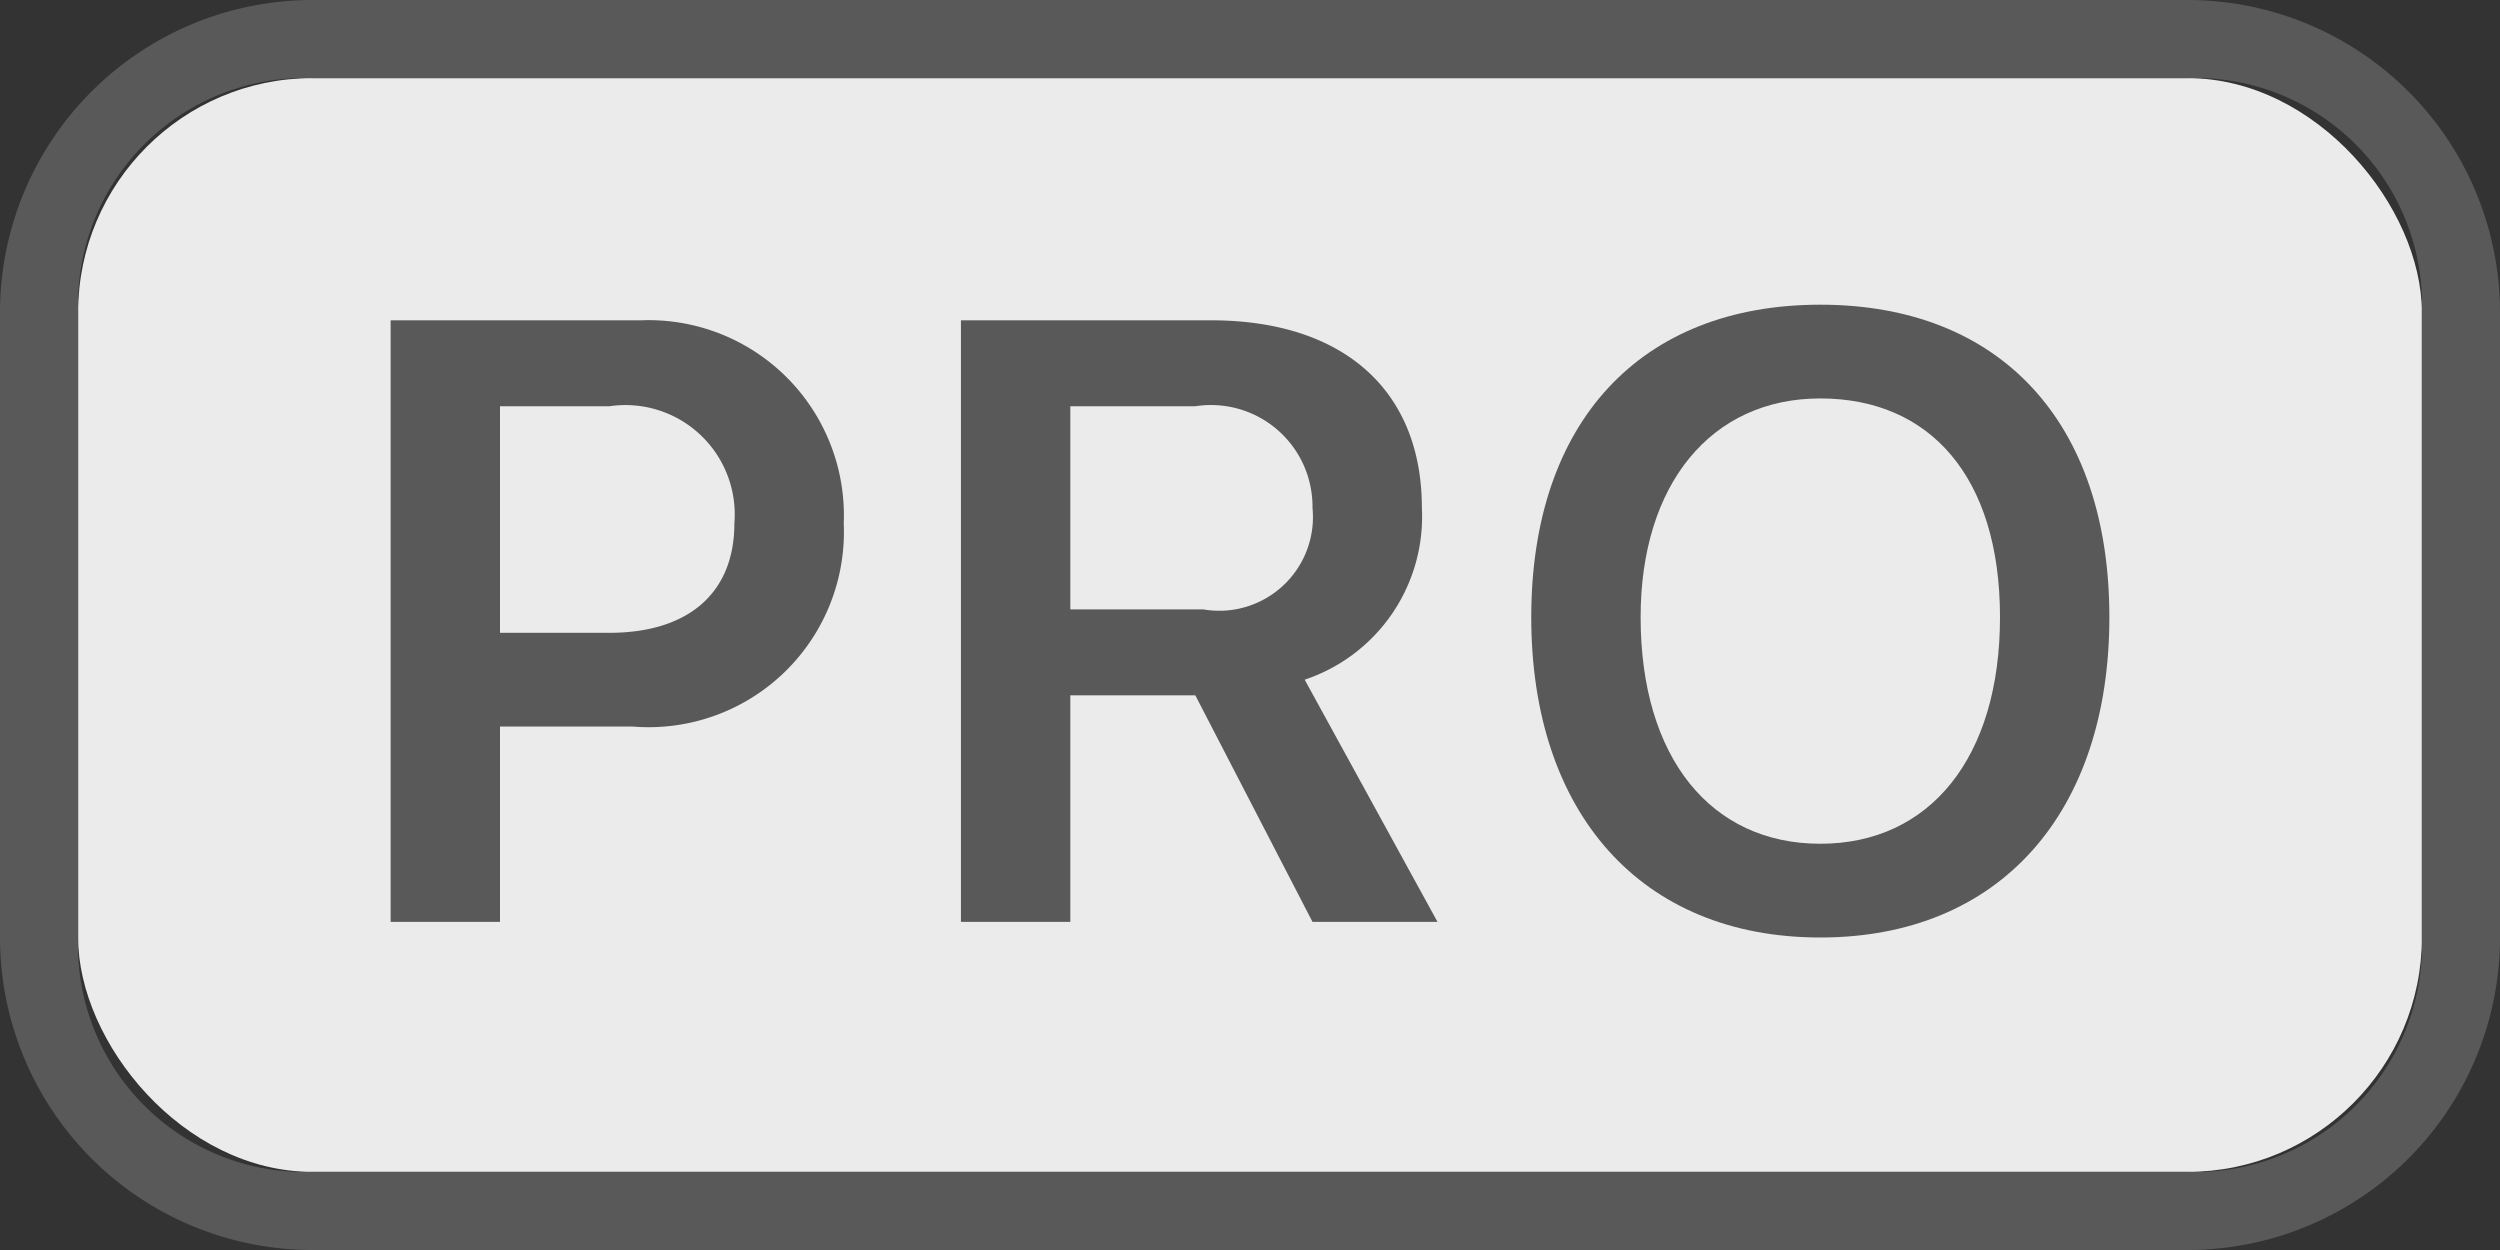
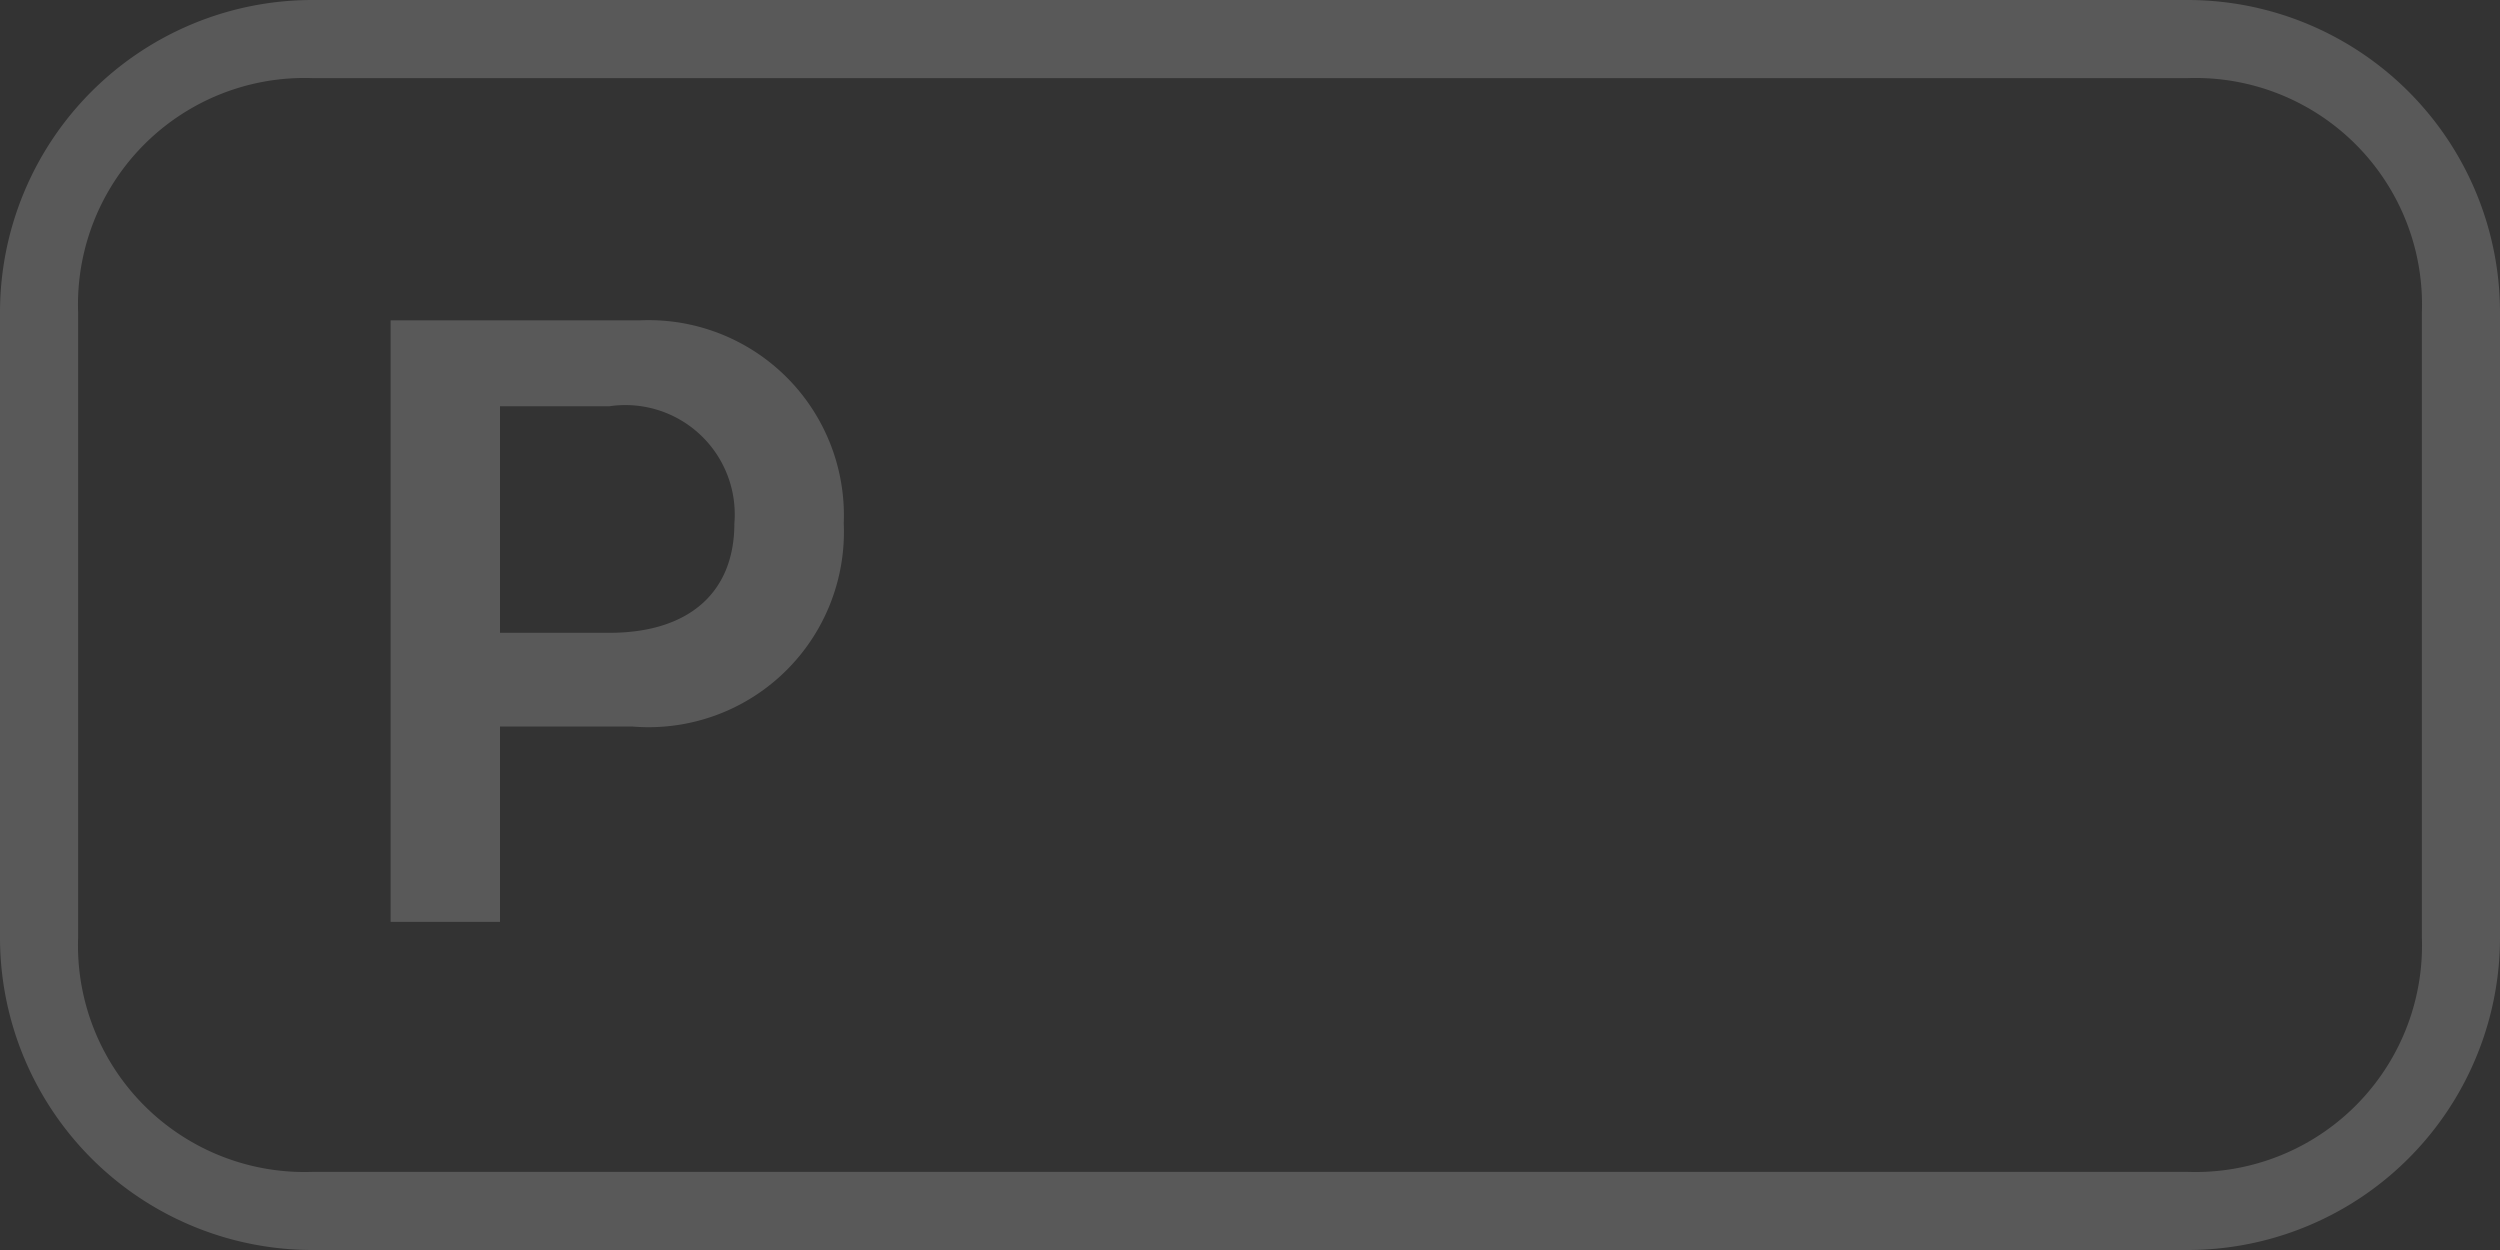
<svg xmlns="http://www.w3.org/2000/svg" width="32" height="16" viewBox="0 0 32 16">
  <rect x="0" y="0" width="32" height="16" fill="#333333" stroke="none" />
  <defs>
    <style>.a{opacity:0.9;}.b{fill:#fff;}.c{fill:#595959;}</style>
  </defs>
  <title>badge-pro</title>
  <g class="a">
-     <rect class="b" x="1" y="1" width="30" height="14" rx="3" ry="3" />
-   </g>
+     </g>
  <path class="c" d="M28,1a2.9,2.9,0,0,1,3,3v8a2.9,2.9,0,0,1-3,3H4a2.9,2.9,0,0,1-3-3V4A2.9,2.9,0,0,1,4,1H28m0-1H4A4,4,0,0,0,0,4v8a4,4,0,0,0,4,4H28a4,4,0,0,0,4-4V4a4,4,0,0,0-4-4Z" />
  <path class="c" d="M8.2,4.1a2.5,2.5,0,0,1,2.6,2.6A2.5,2.5,0,0,1,8.1,9.3H6.4v2.5H5V4.1Zm-1.8,4H7.8c1,0,1.6-.5,1.6-1.4A1.4,1.4,0,0,0,7.8,5.2H6.4Z" />
-   <path class="c" d="M13.7,11.8H12.3V4.1h3.2c1.7,0,2.7.9,2.7,2.4a2.2,2.2,0,0,1-1.5,2.2l1.7,3.1H16.8L15.3,8.9H13.7Zm0-4h1.7a1.2,1.2,0,0,0,1.4-1.3,1.3,1.3,0,0,0-1.5-1.3H13.7Z" />
-   <path class="c" d="M27,7.9c0,2.5-1.4,4.1-3.7,4.1s-3.7-1.6-3.7-4.1,1.4-4,3.7-4S27,5.4,27,7.9Zm-6,0c0,1.8.9,2.9,2.3,2.9s2.3-1.1,2.3-2.9-.9-2.8-2.3-2.8S21,6.2,21,7.9Z" />
</svg>